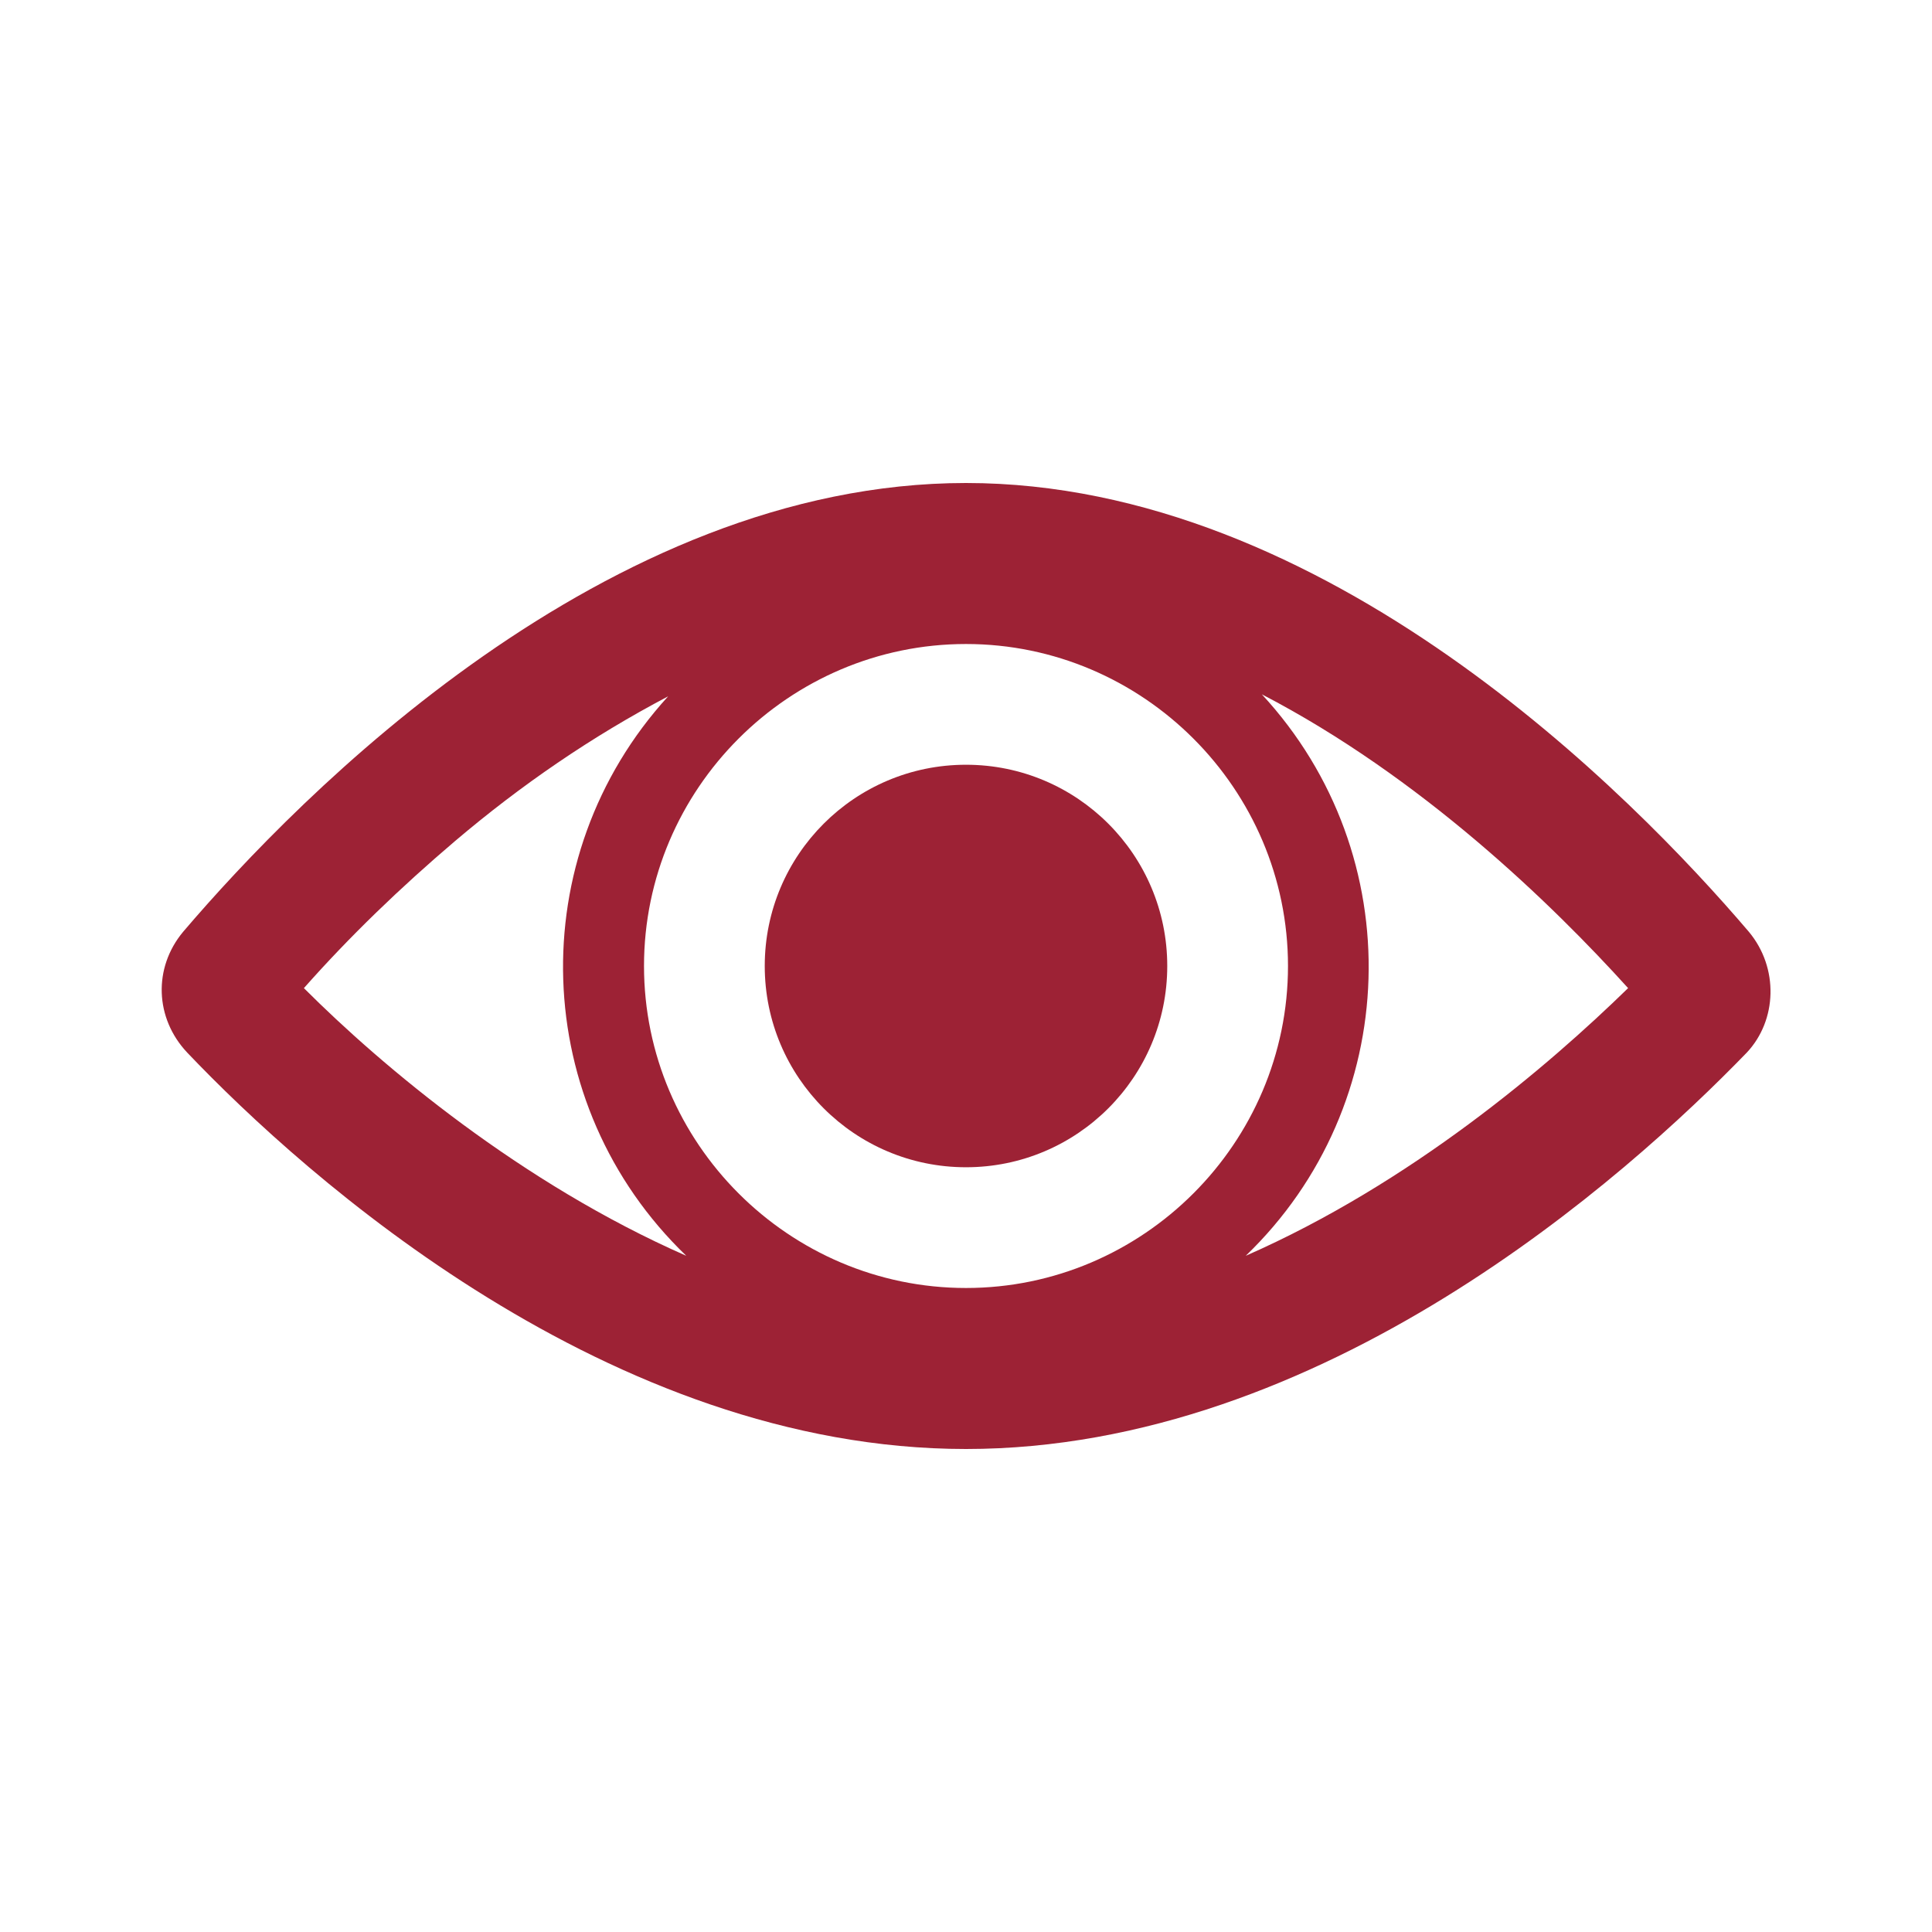
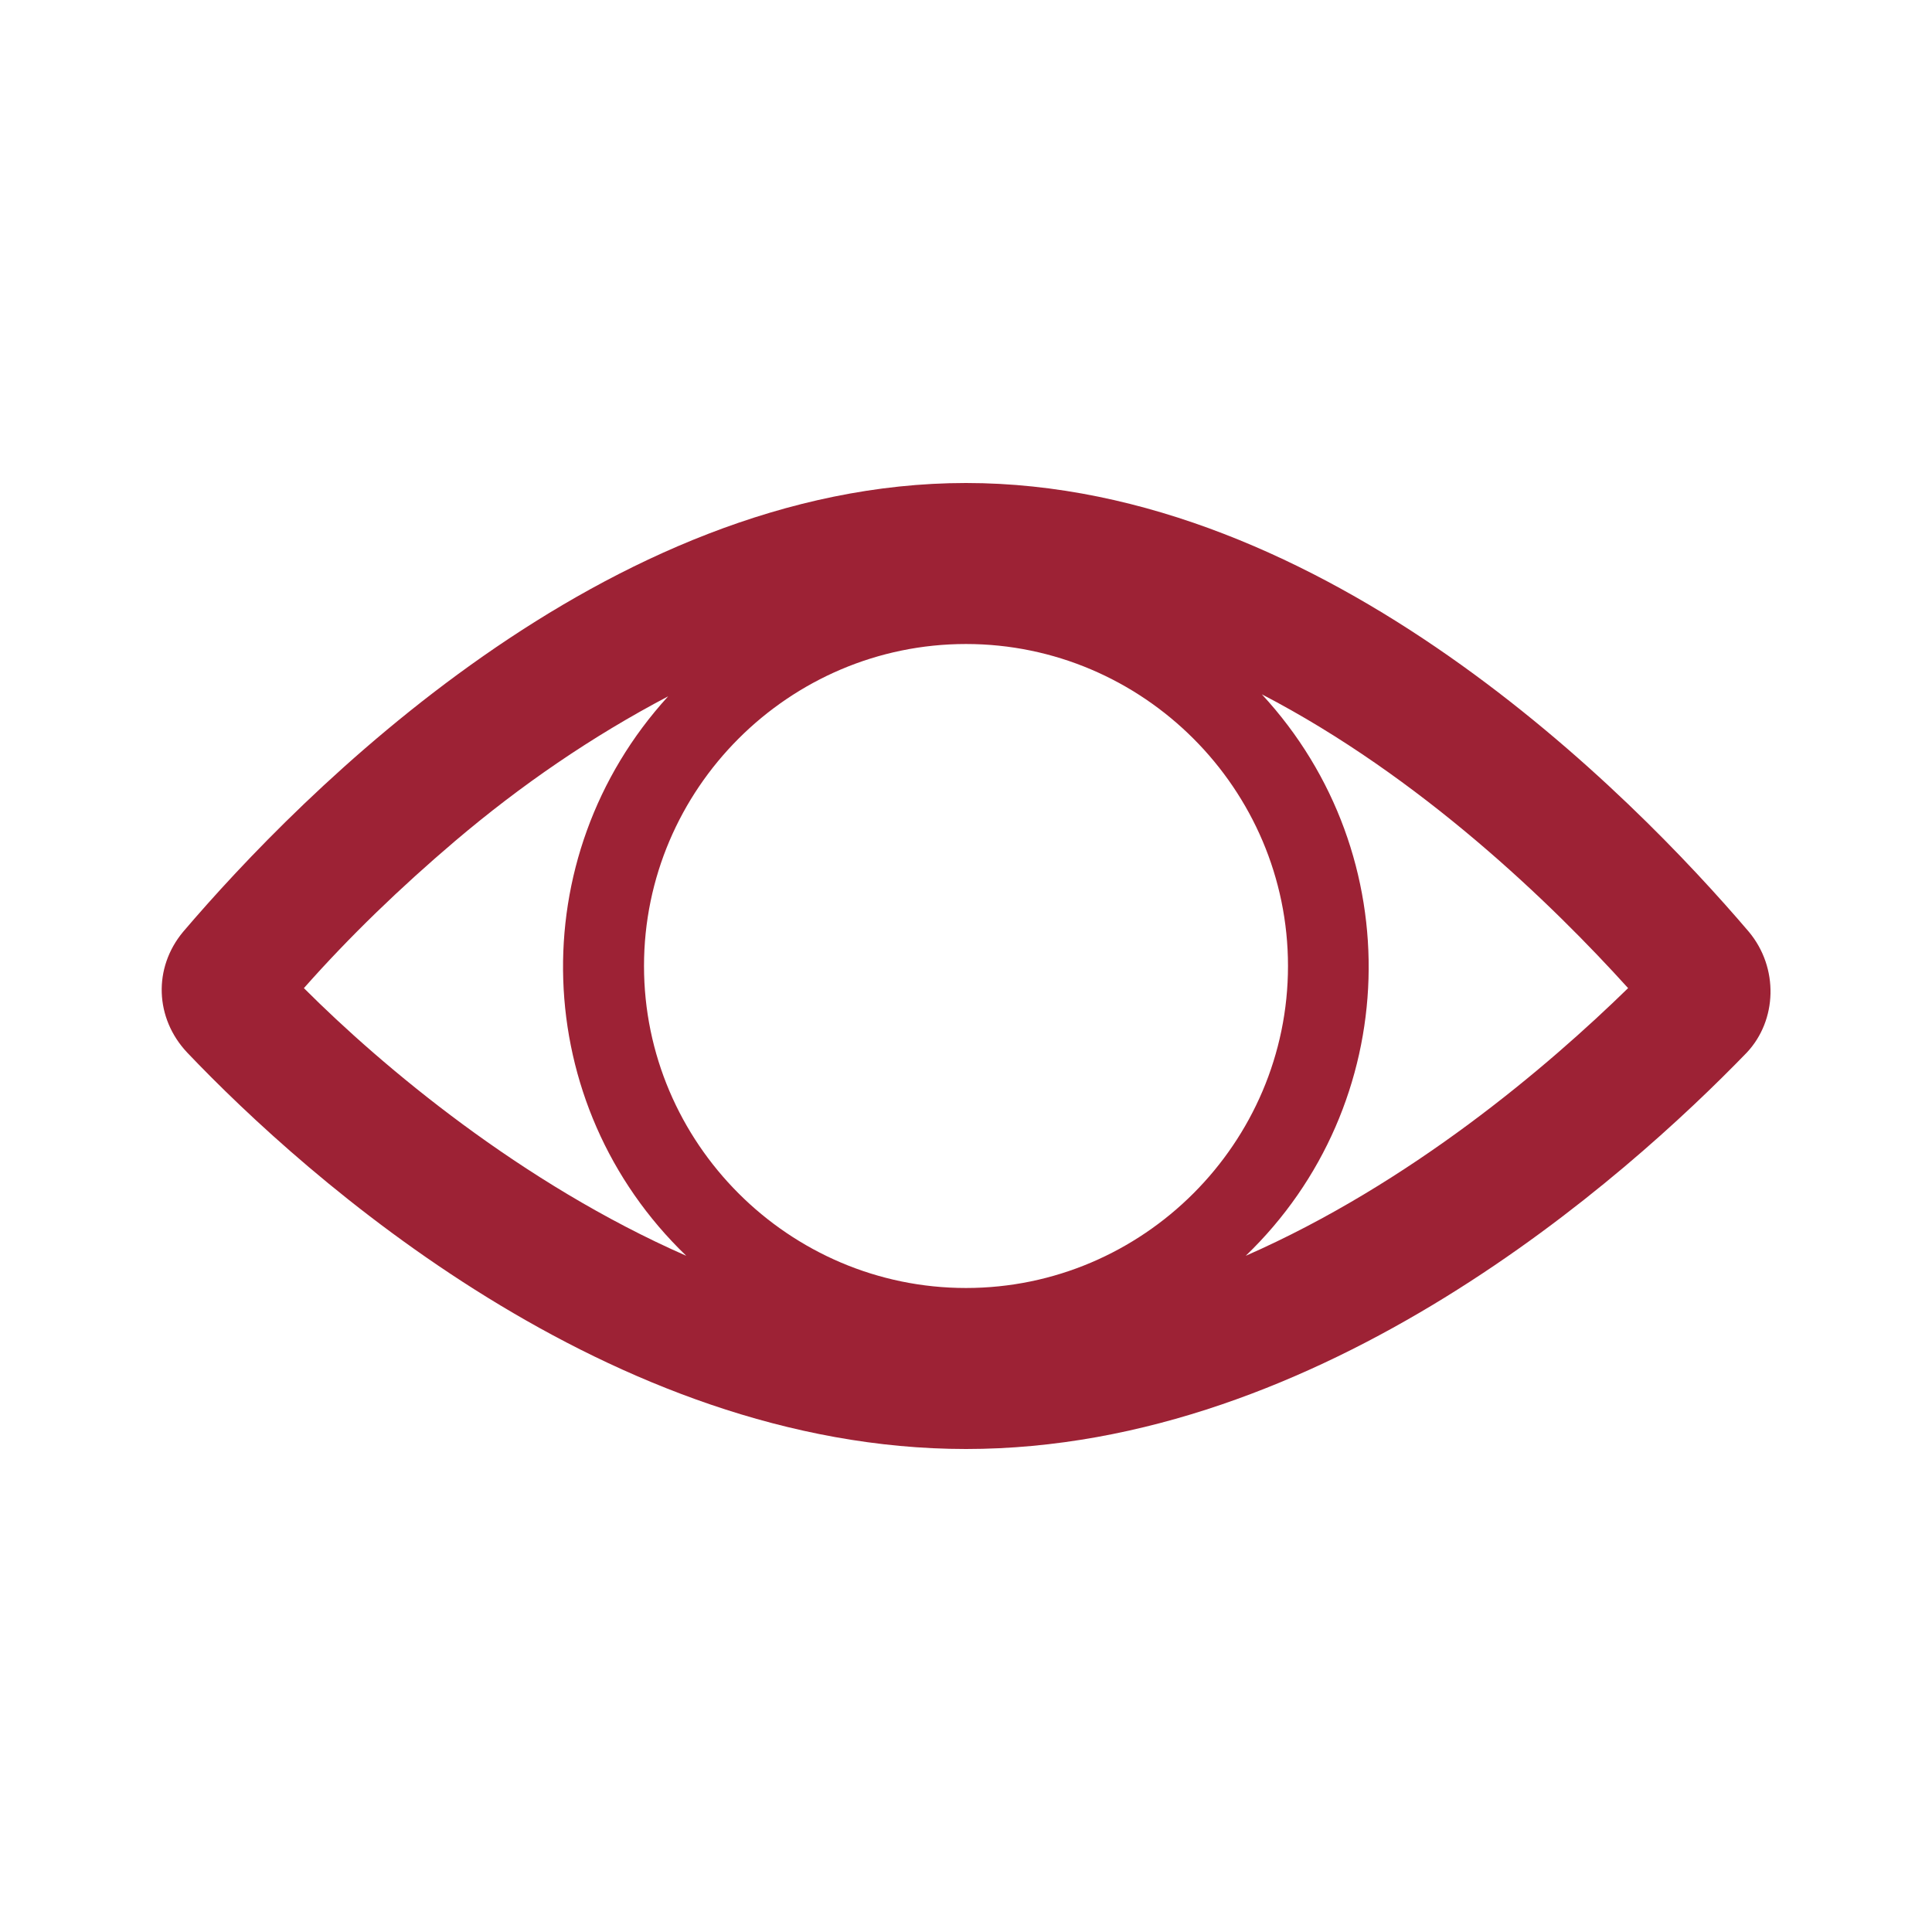
<svg xmlns="http://www.w3.org/2000/svg" width="71" height="71" xml:space="preserve" overflow="hidden">
  <g>
    <path d="M45.78 46.15C51.549 40.603 51.845 31.432 46.372 25.516 52.215 28.548 57.022 33.207 59.832 36.313 56.874 39.198 51.845 43.487 45.78 46.15ZM16.715 30.915C19.155 28.844 21.744 27.069 24.554 25.59 19.155 31.506 19.451 40.603 25.22 46.15 19.155 43.487 14.052 39.198 11.168 36.313 12.869 34.391 14.718 32.616 16.715 30.915L16.715 30.915ZM35.5 47.333C28.992 47.333 23.667 42.008 23.667 35.5 23.667 28.992 28.992 23.667 35.5 23.667 42.008 23.667 47.333 28.992 47.333 35.5 47.333 42.008 42.008 47.333 35.5 47.333ZM64.27 34.243C59.98 29.213 48.739 17.75 35.5 17.75 22.262 17.75 11.02 29.213 6.73 34.243 5.621 35.574 5.695 37.423 6.878 38.68 11.242 43.266 22.409 53.25 35.5 53.25 48.591 53.25 59.758 43.266 64.196 38.68 65.305 37.497 65.379 35.574 64.27 34.243Z" fill="#9d2235" />
-     <path d="M42.896 35.5C42.896 39.585 39.585 42.896 35.5 42.896 31.415 42.896 28.104 39.585 28.104 35.5 28.104 31.415 31.415 28.104 35.5 28.104 39.585 28.104 42.896 31.415 42.896 35.5Z" fill="#9d2235" />
  </g>
</svg>